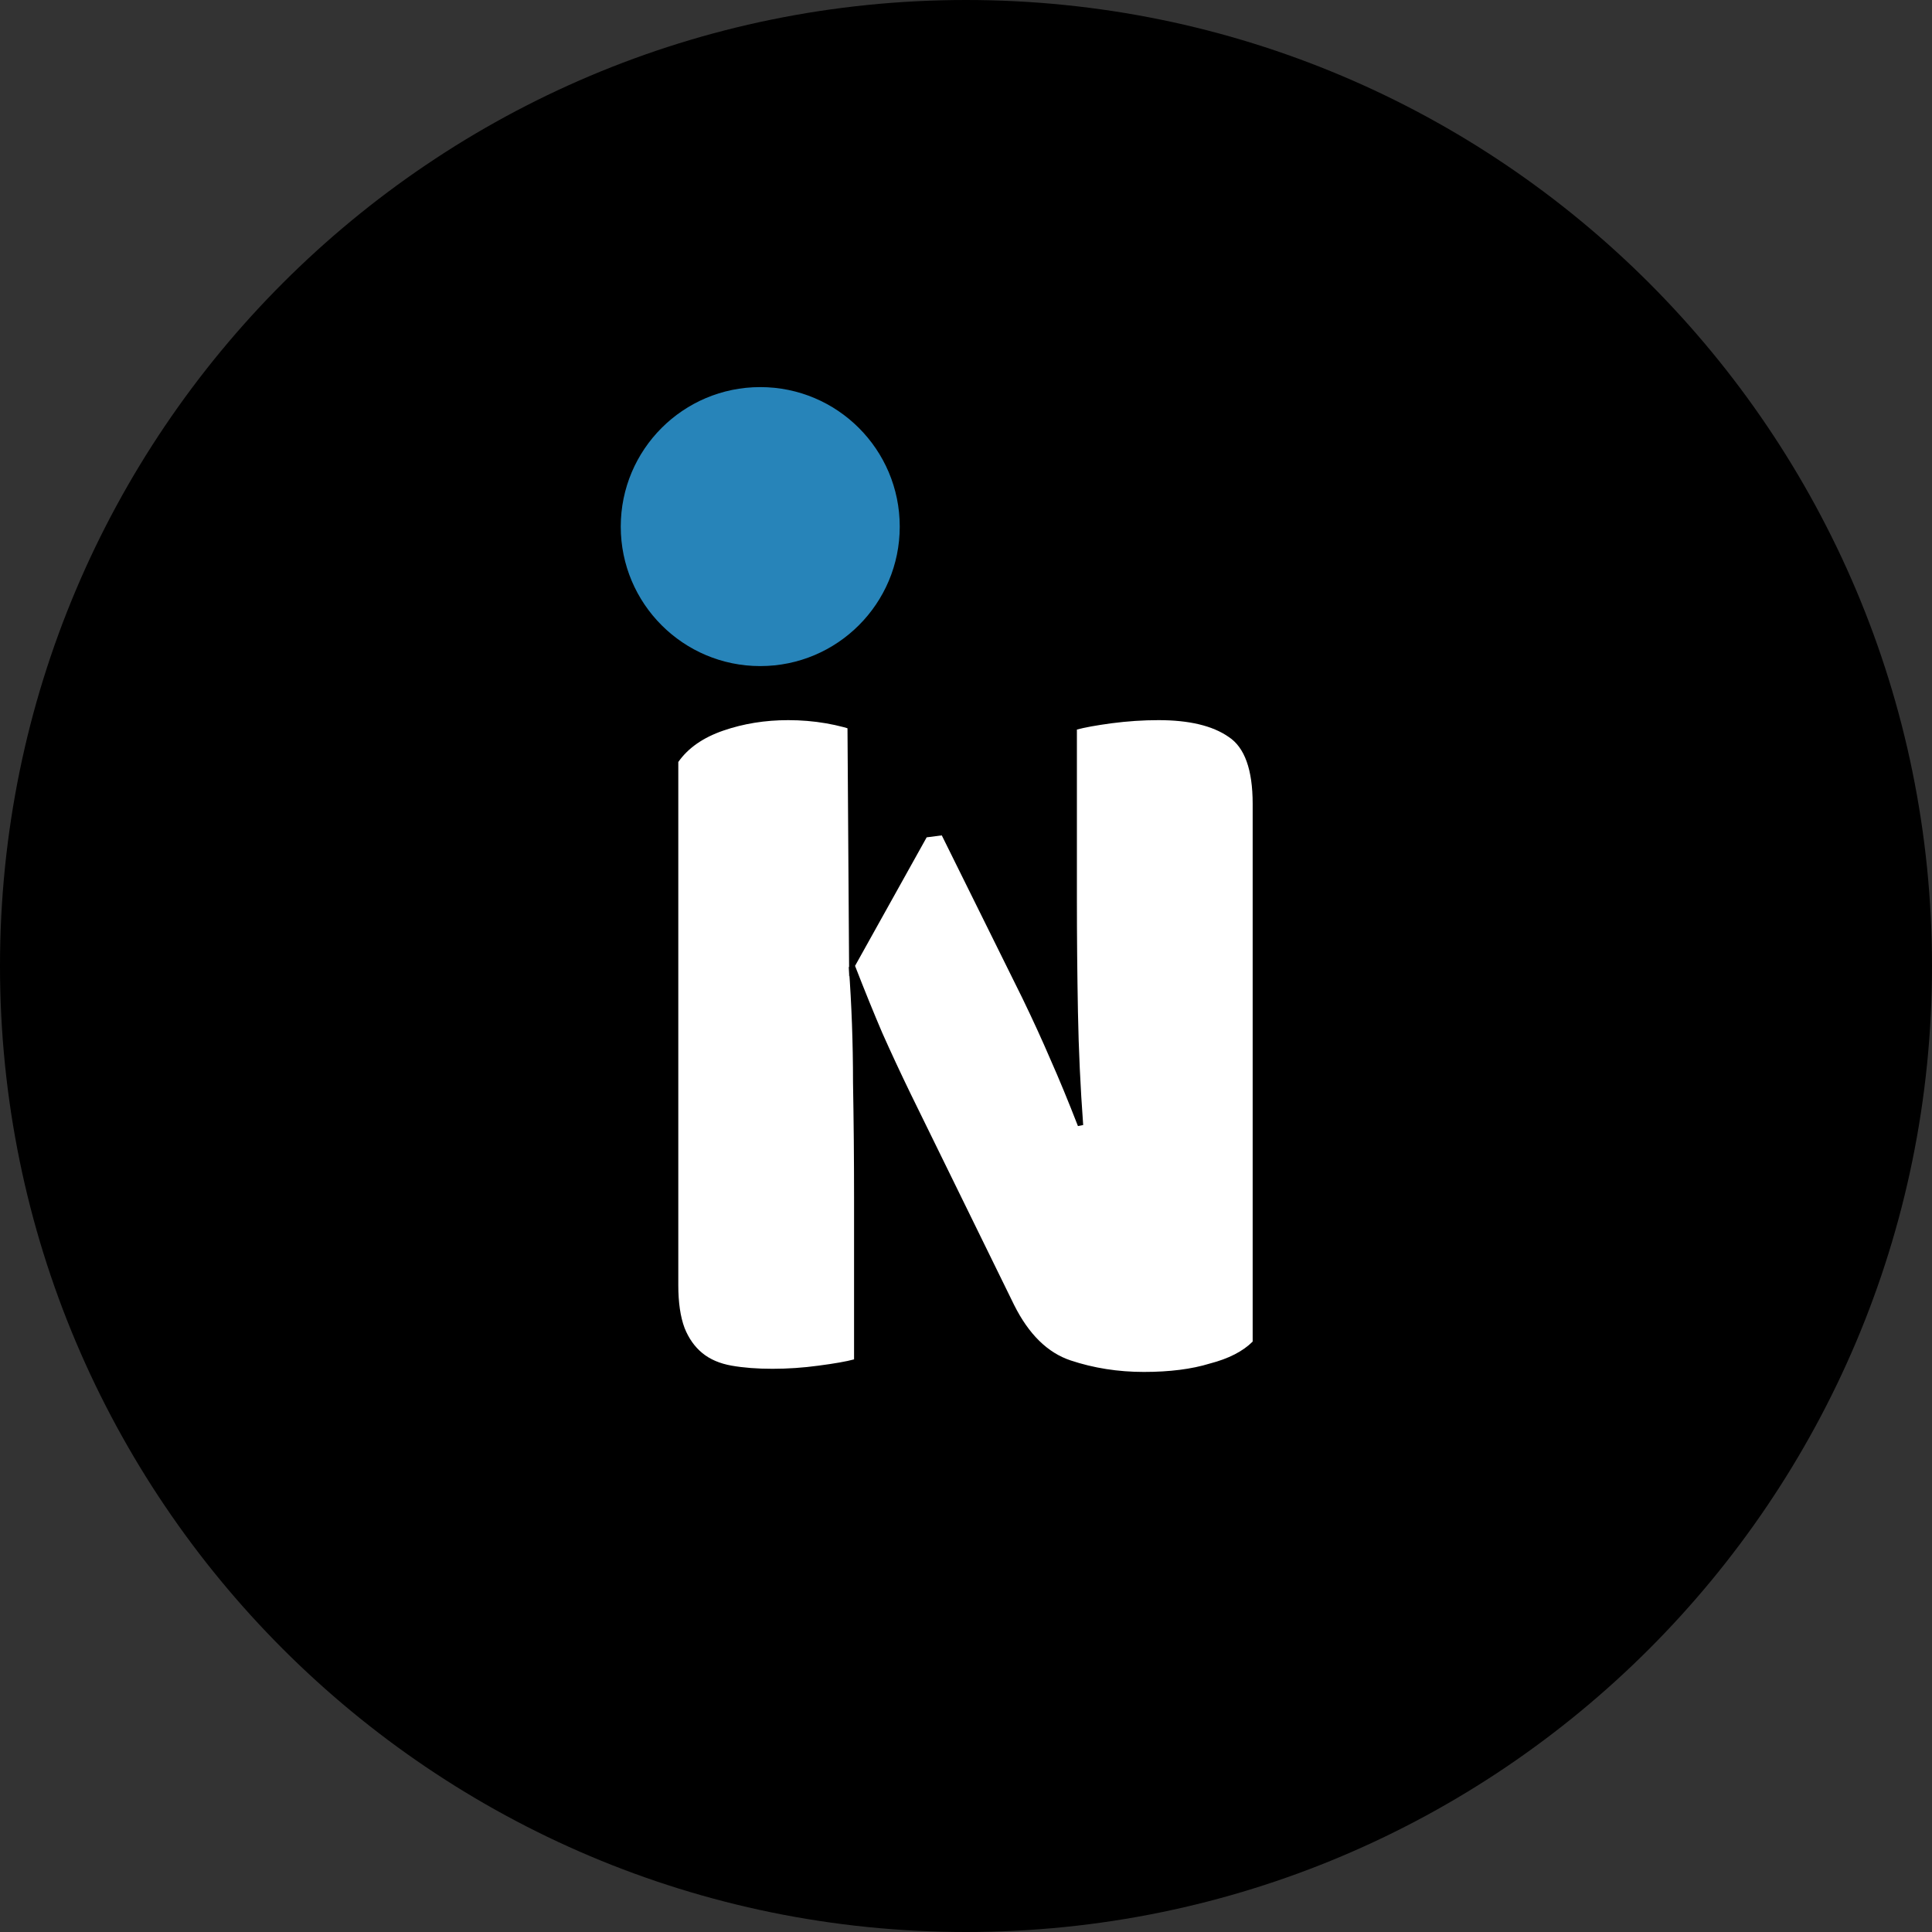
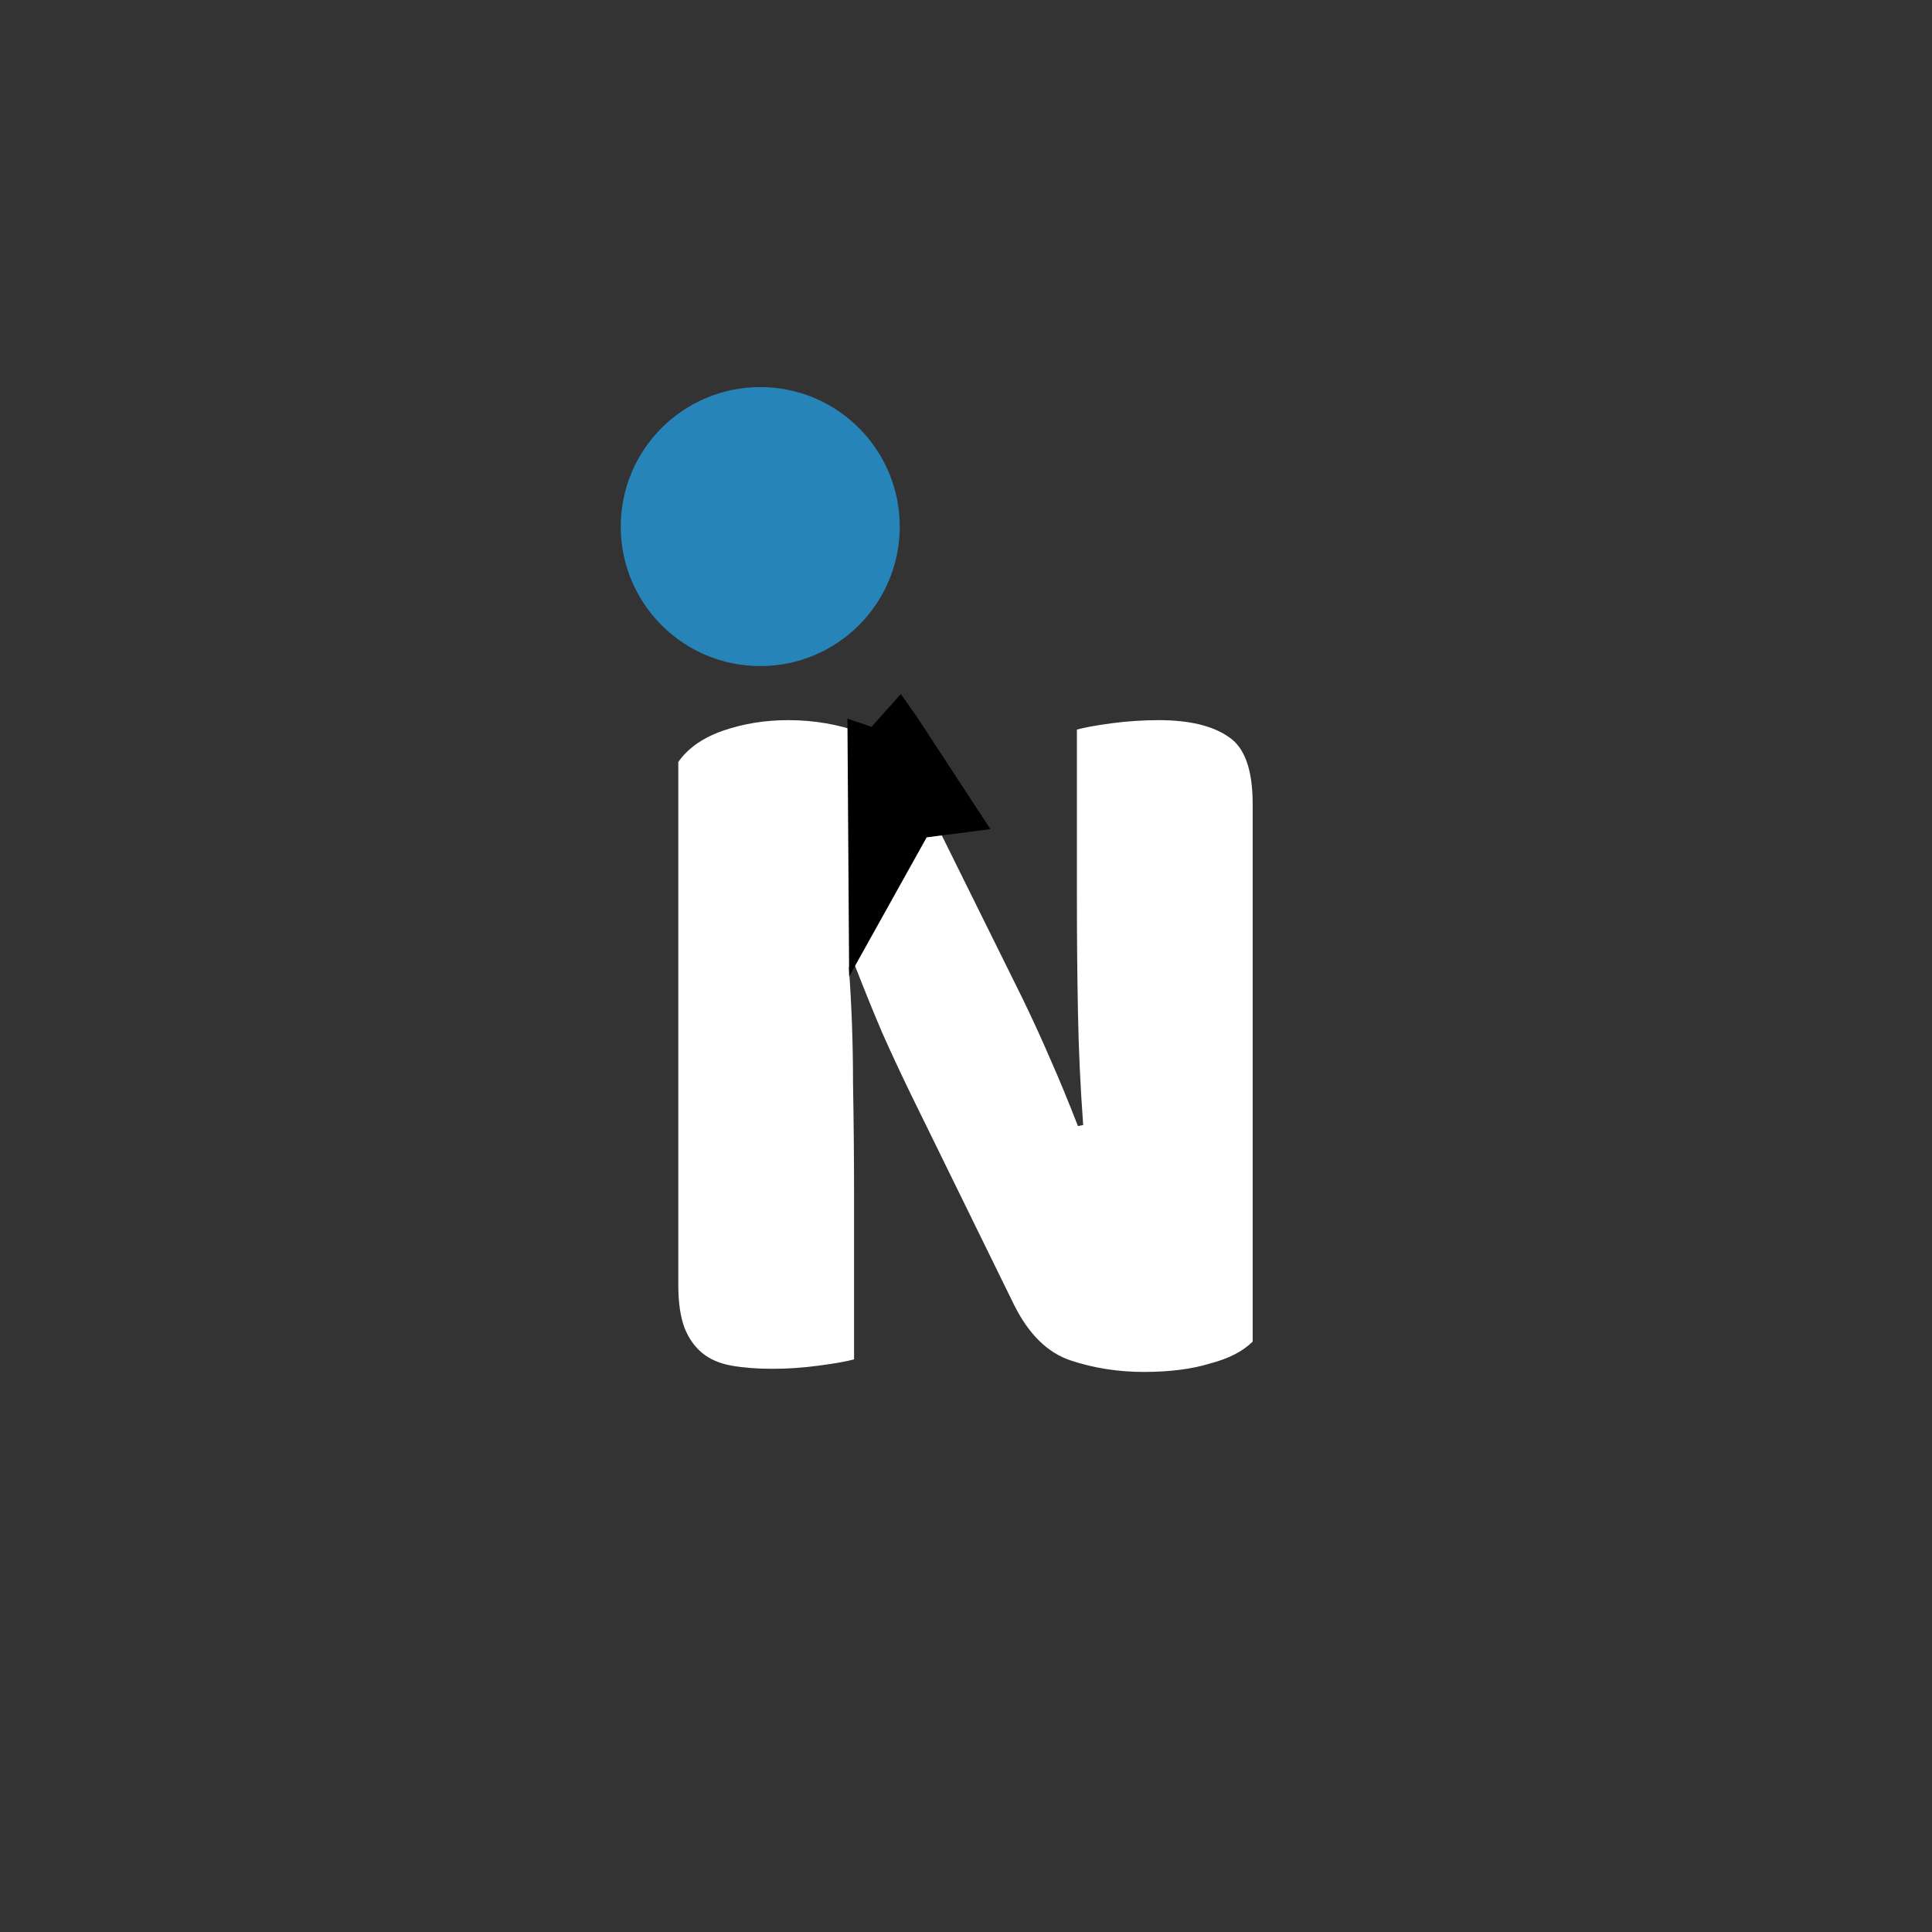
<svg xmlns="http://www.w3.org/2000/svg" data-bbox="0 0 554 554" viewBox="0 0 554 554" height="554" width="554" data-type="color">
  <rect x="0" y="0" width="554" height="554" fill="#333333" stroke="none" />
  <g>
-     <path fill="#000000" d="M554 277c0 152.983-124.017 277-277 277S0 429.983 0 277 124.017 0 277 0s277 124.017 277 277z" data-color="1" />
    <path fill="#ffffff" d="M359.2 384.7c-2.8 2.8-6.9 4.9-12.3 6.3-5.2 1.6-11.5 2.4-18.9 2.4-7.4 0-14.4-1.1-21-3.3-6.6-2.2-12-7.5-16.2-15.9l-29.7-60.6c-3-6.2-5.7-12-8.1-17.4-2.4-5.6-5-12-7.8-19.2l-1.8.3c.8 10.8 1.2 21.8 1.2 33 .2 11.2.3 22.2.3 33v46.5c-2.2.6-5.6 1.2-10.2 1.8-4.4.6-8.8.9-13.2.9-4.4 0-8.3-.3-11.7-.9-3.4-.6-6.2-1.8-8.4-3.6s-3.9-4.2-5.1-7.2c-1.2-3.2-1.8-7.3-1.8-12.3v-150c2.8-4 7.1-7 12.9-9 5.8-2 12-3 18.6-3 7.4 0 14.4 1.2 21 3.6 6.8 2.2 12.2 7.4 16.2 15.6l30 60.6c3 6.2 5.7 12.1 8.1 17.7 2.4 5.4 5 11.7 7.8 18.9l1.5-.3c-.8-10.8-1.3-21.6-1.5-32.4-.2-10.8-.3-21.6-.3-32.4v-48.6c2.2-.6 5.5-1.2 9.9-1.8 4.6-.6 9.1-.9 13.5-.9 8.8 0 15.5 1.6 20.1 4.8 4.6 3 6.9 9.4 6.9 19.2v154.2Z" data-color="2" />
    <path fill="#2784B9" d="M258 151c0 22.091-17.909 40-40 40s-40-17.909-40-40 17.909-40 40-40 40 17.909 40 40z" data-color="3" />
    <path fill="#000000" d="m243 206.074 6.916 2.352 8.397-9.426 4.94 7.074L284 237.757l-18.277 2.347L243.494 280 243 206.074Z" data-color="1" />
  </g>
</svg>